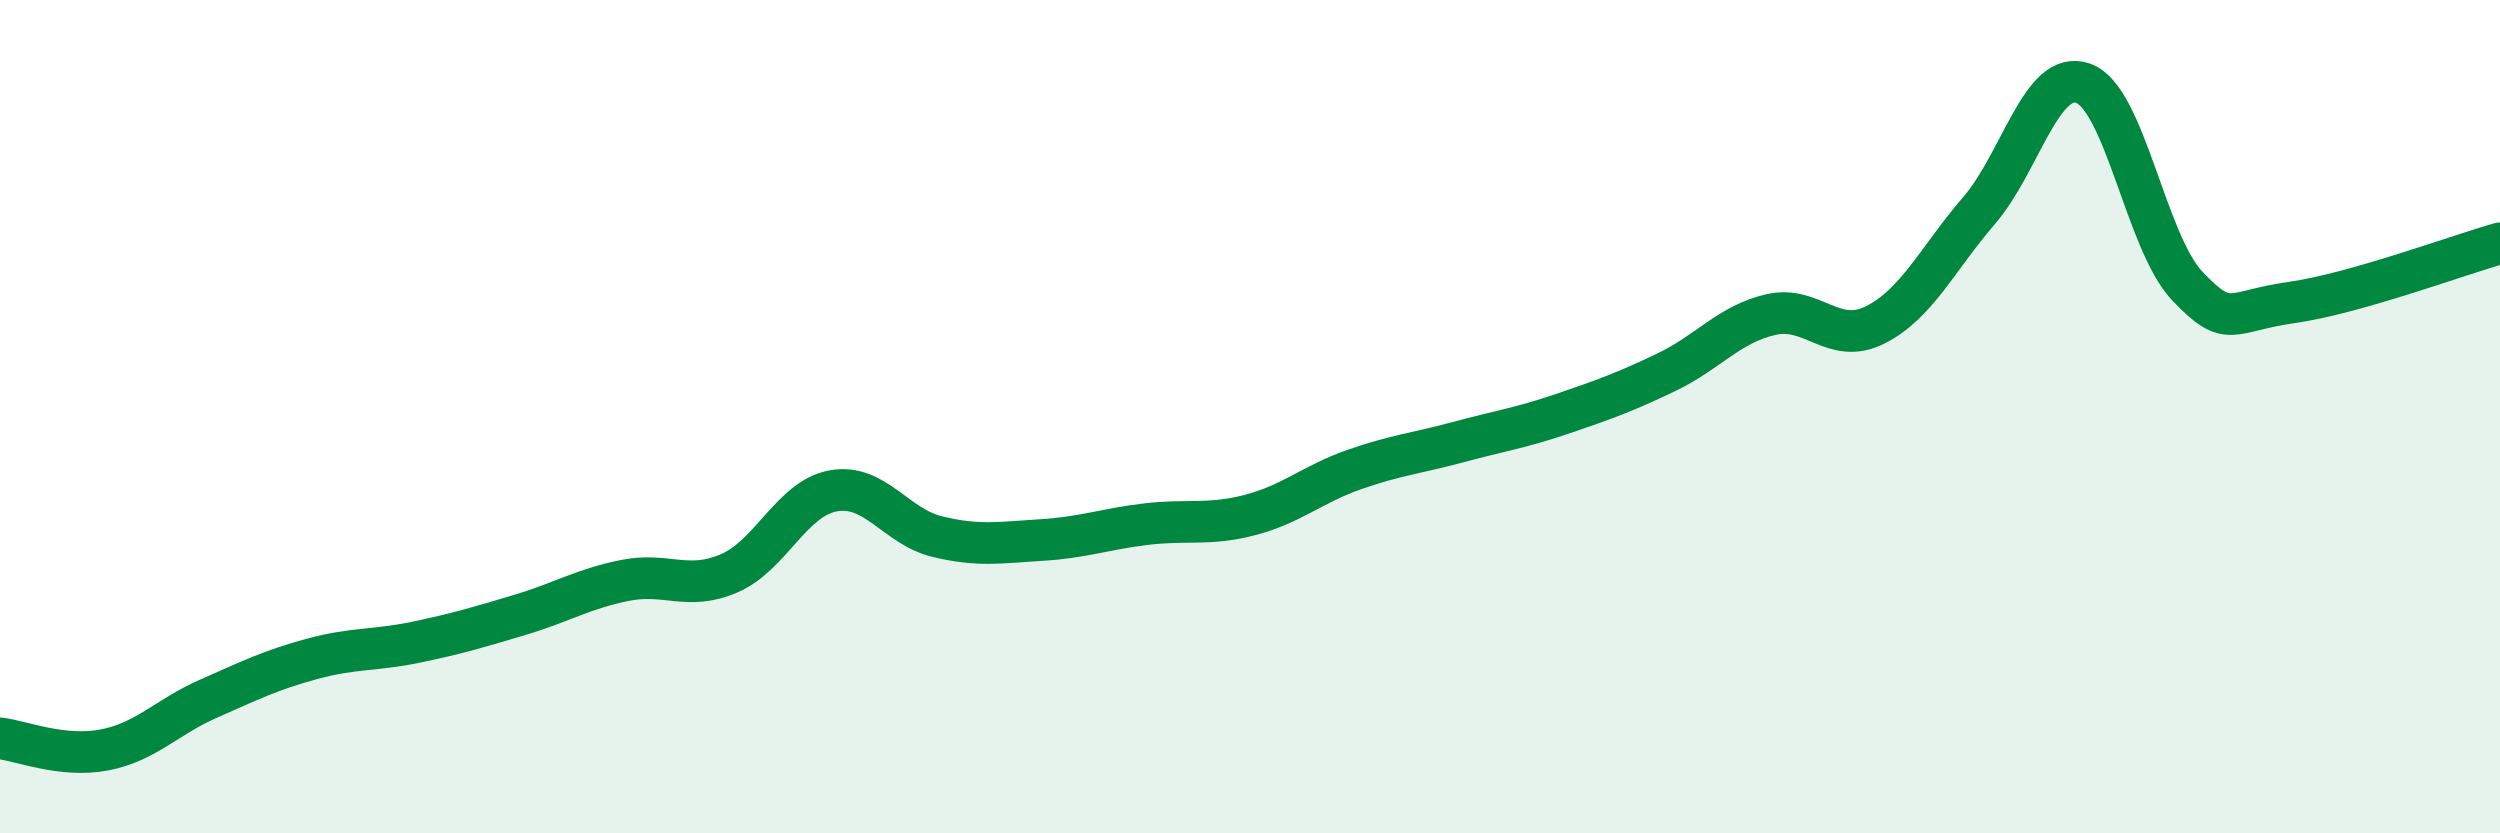
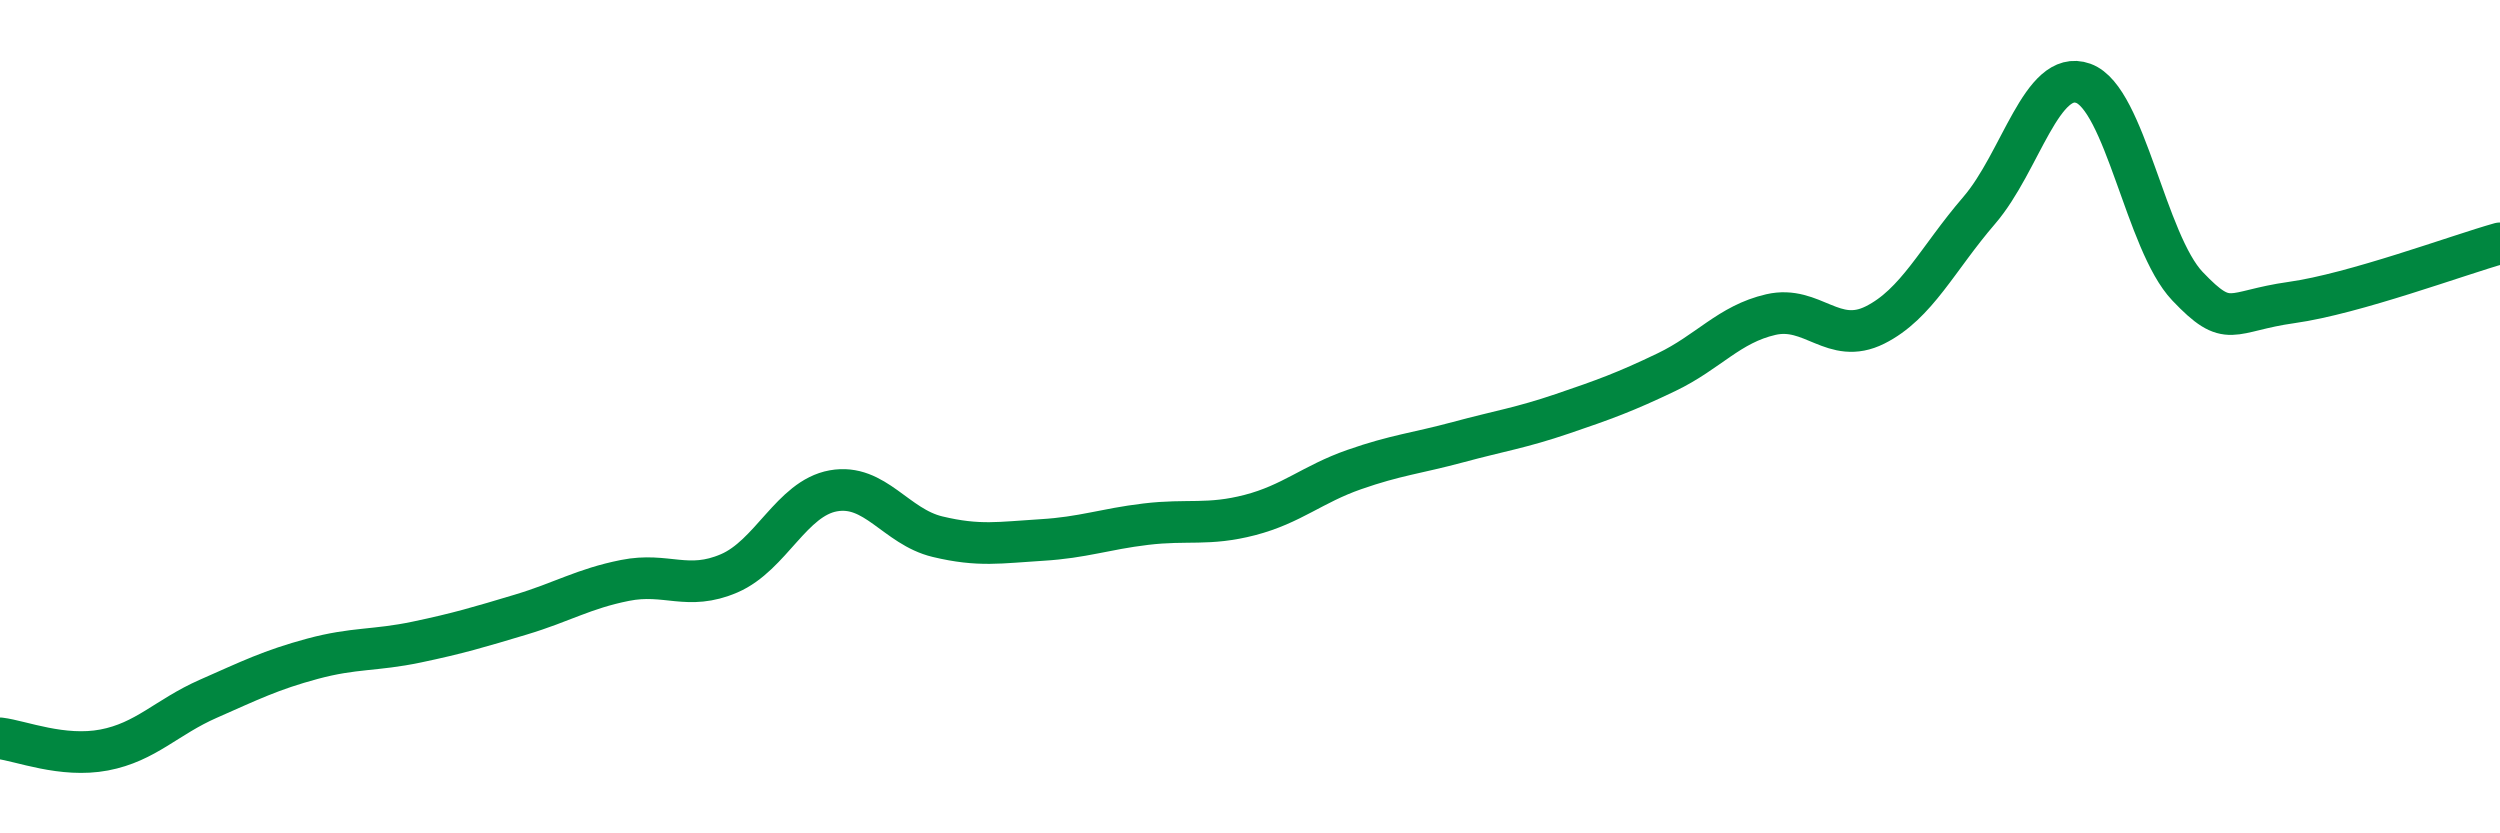
<svg xmlns="http://www.w3.org/2000/svg" width="60" height="20" viewBox="0 0 60 20">
-   <path d="M 0,17.72 C 0.5,17.78 1.5,18.19 2.5,18 C 3.5,17.81 4,17.21 5,16.77 C 6,16.33 6.5,16.08 7.5,15.81 C 8.5,15.54 9,15.62 10,15.41 C 11,15.2 11.5,15.05 12.5,14.75 C 13.5,14.45 14,14.13 15,13.93 C 16,13.73 16.5,14.19 17.5,13.76 C 18.5,13.33 19,11.96 20,11.78 C 21,11.6 21.5,12.64 22.5,12.88 C 23.5,13.12 24,13.02 25,12.96 C 26,12.9 26.5,12.7 27.5,12.58 C 28.5,12.46 29,12.62 30,12.36 C 31,12.1 31.5,11.62 32.5,11.27 C 33.5,10.92 34,10.88 35,10.61 C 36,10.34 36.5,10.27 37.5,9.93 C 38.5,9.59 39,9.41 40,8.93 C 41,8.45 41.5,7.78 42.5,7.55 C 43.5,7.32 44,8.3 45,7.8 C 46,7.3 46.5,6.21 47.5,5.05 C 48.5,3.89 49,1.64 50,2 C 51,2.36 51.5,5.82 52.5,6.87 C 53.5,7.92 53.5,7.47 55,7.26 C 56.5,7.05 59,6.12 60,5.84L60 20L0 20Z" fill="#008740" opacity="0.1" stroke-linecap="round" stroke-linejoin="round" />
  <path d="M 0,17.72 C 0.5,17.78 1.5,18.19 2.5,18 C 3.5,17.81 4,17.21 5,16.77 C 6,16.33 6.5,16.08 7.5,15.81 C 8.5,15.54 9,15.62 10,15.41 C 11,15.2 11.5,15.05 12.5,14.75 C 13.5,14.45 14,14.13 15,13.93 C 16,13.73 16.5,14.19 17.5,13.76 C 18.5,13.33 19,11.96 20,11.78 C 21,11.6 21.5,12.64 22.5,12.88 C 23.5,13.12 24,13.02 25,12.96 C 26,12.9 26.5,12.7 27.5,12.58 C 28.5,12.46 29,12.62 30,12.36 C 31,12.1 31.5,11.62 32.5,11.27 C 33.5,10.92 34,10.88 35,10.61 C 36,10.34 36.5,10.27 37.5,9.93 C 38.5,9.59 39,9.41 40,8.93 C 41,8.45 41.5,7.78 42.5,7.55 C 43.5,7.32 44,8.3 45,7.8 C 46,7.3 46.5,6.21 47.5,5.05 C 48.5,3.89 49,1.64 50,2 C 51,2.36 51.5,5.82 52.5,6.87 C 53.5,7.92 53.5,7.47 55,7.26 C 56.5,7.05 59,6.12 60,5.84" stroke="#008740" stroke-width="1" fill="none" stroke-linecap="round" stroke-linejoin="round" />
</svg>